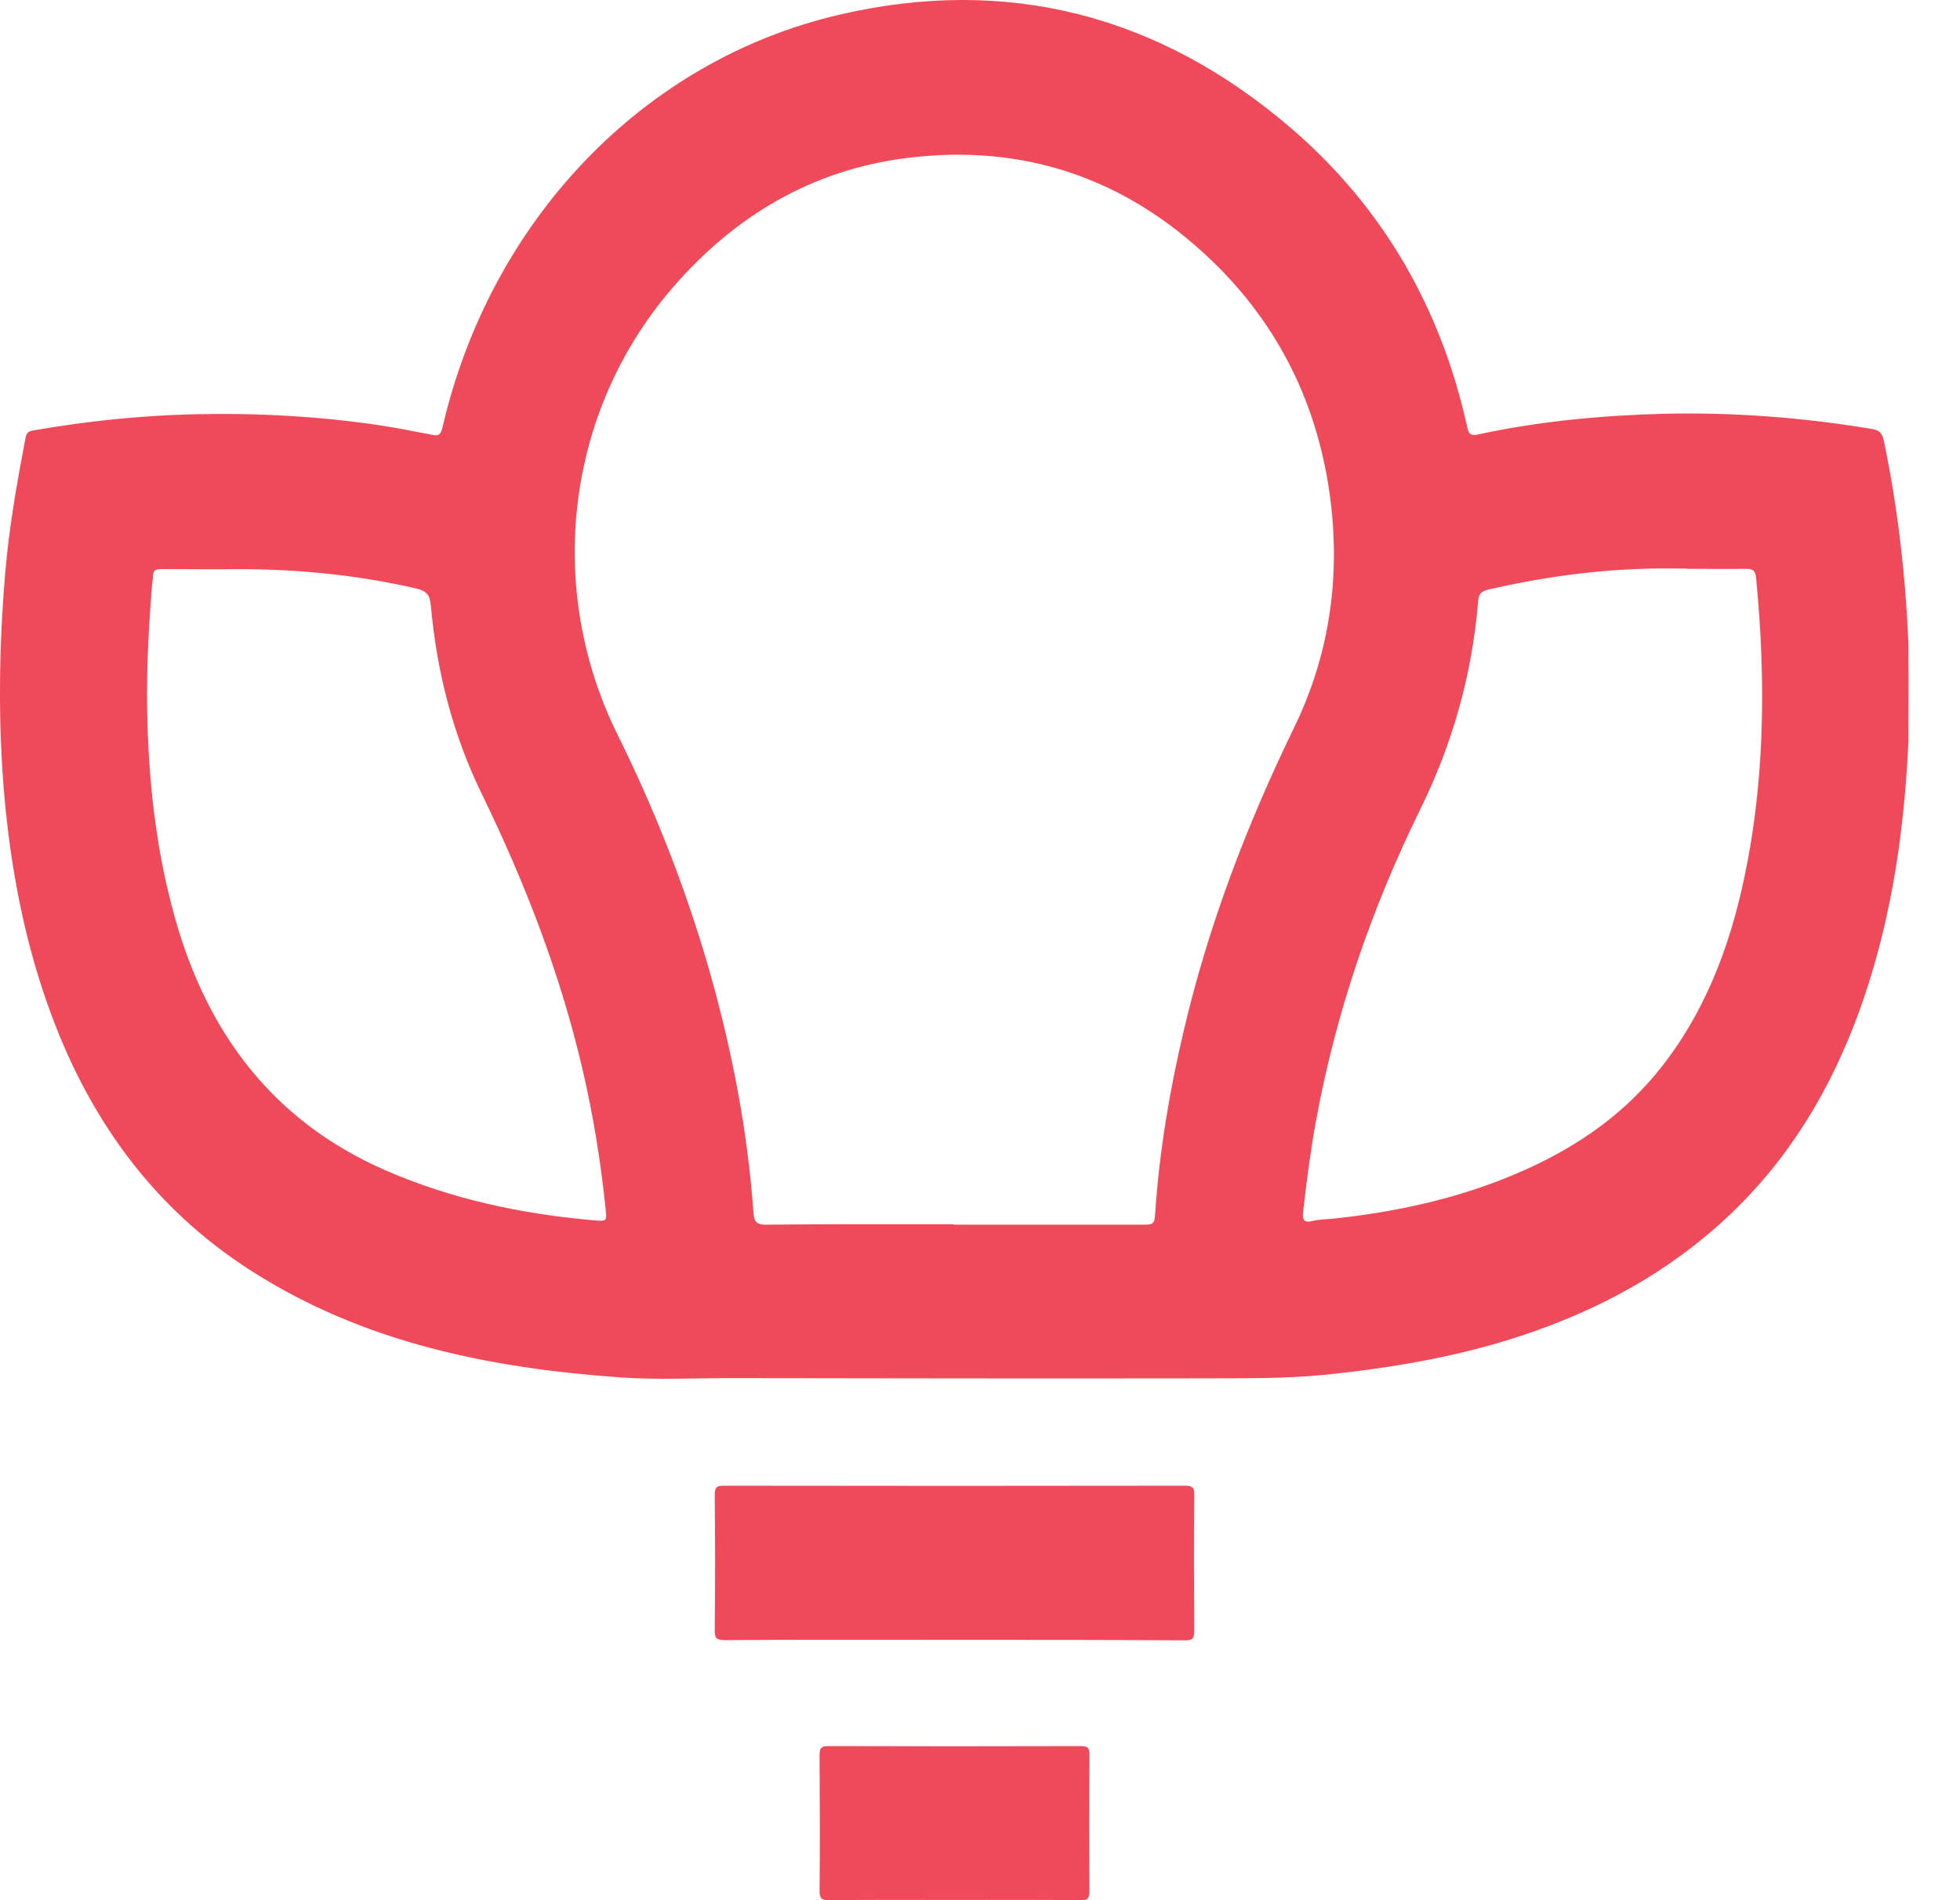
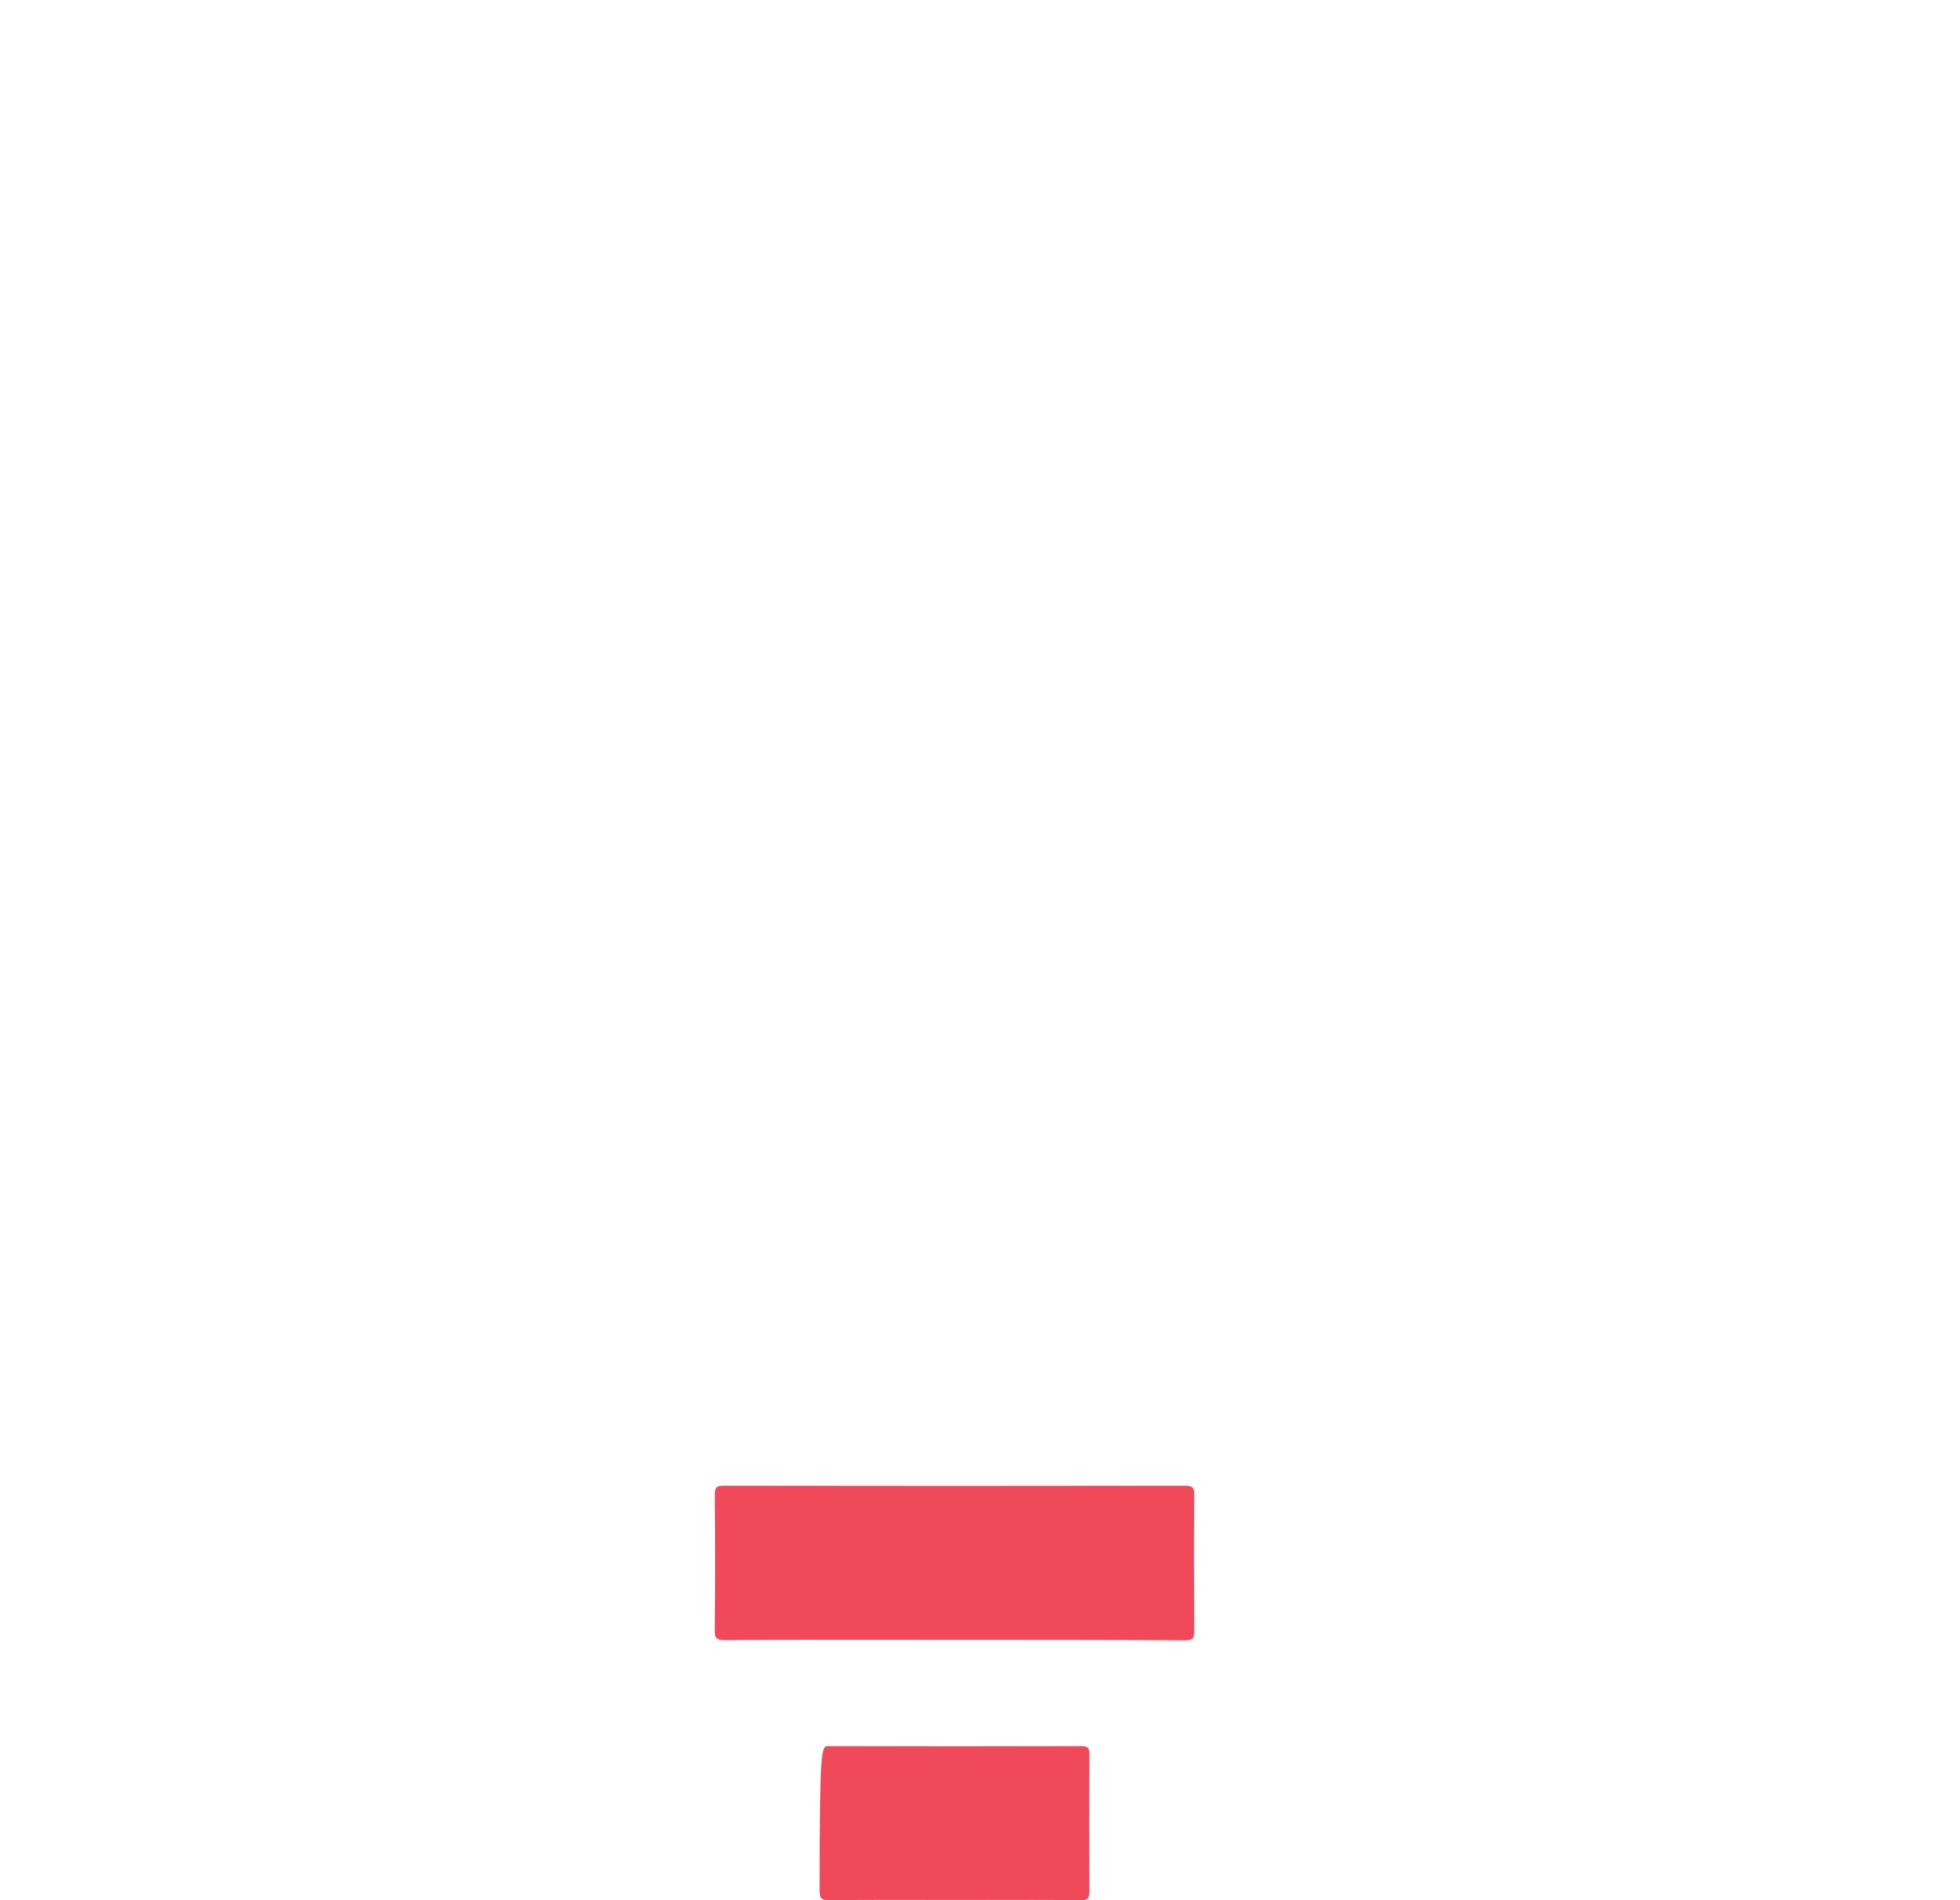
<svg xmlns="http://www.w3.org/2000/svg" width="33" height="32" viewBox="0 0 33 32" fill="none">
  <path d="M16.073 27.616C14.78 27.616 13.492 27.612 12.2 27.62C12.066 27.62 12.03 27.588 12.034 27.447C12.042 26.692 12.042 25.933 12.034 25.178C12.034 25.052 12.062 25.02 12.184 25.02C14.776 25.024 17.369 25.024 19.957 25.02C20.075 25.02 20.111 25.052 20.107 25.178C20.099 25.941 20.103 26.703 20.107 27.466C20.107 27.592 20.079 27.624 19.957 27.624C18.661 27.616 17.369 27.616 16.073 27.616Z" fill="#F04A5A" />
-   <path d="M16.073 31.996C15.367 31.996 14.658 31.992 13.953 32C13.835 32 13.799 31.973 13.799 31.843C13.807 31.08 13.803 30.317 13.799 29.554C13.799 29.436 13.831 29.405 13.941 29.405C15.359 29.409 16.782 29.409 18.2 29.405C18.314 29.405 18.346 29.436 18.342 29.554C18.338 30.321 18.338 31.092 18.342 31.858C18.342 31.968 18.31 32 18.208 32C17.495 31.992 16.782 31.996 16.073 31.996Z" fill="#F04A5A" />
-   <path d="M32.132 12.241C32.132 12.32 32.132 12.399 32.132 12.477C32.065 13.948 31.86 15.395 31.387 16.791C30.934 18.131 30.26 19.327 29.271 20.314C28.286 21.297 27.12 21.965 25.836 22.418C24.685 22.826 23.495 23.031 22.29 23.153C21.616 23.22 20.946 23.208 20.276 23.212C17.621 23.216 14.962 23.212 12.306 23.208C11.684 23.208 11.061 23.239 10.443 23.196C8.26 23.039 6.14 22.622 4.233 21.403C2.559 20.333 1.456 18.792 0.79 16.881C0.396 15.757 0.179 14.589 0.073 13.397C-0.034 12.162 -0.018 10.924 0.085 9.689C0.148 8.907 0.285 8.136 0.431 7.369C0.451 7.263 0.514 7.255 0.589 7.244C1.483 7.09 2.382 6.996 3.288 6.976C4.316 6.953 5.34 7.008 6.361 7.157C6.668 7.204 6.971 7.263 7.275 7.322C7.373 7.342 7.417 7.334 7.448 7.208C8.248 3.736 10.805 1.023 14.13 0.248C16.939 -0.408 19.504 0.24 21.738 2.159C23.271 3.477 24.26 5.171 24.705 7.2C24.729 7.31 24.768 7.342 24.878 7.318C25.915 7.094 26.959 6.996 28.018 6.968C29.192 6.941 30.359 7.031 31.517 7.224C31.635 7.244 31.69 7.287 31.718 7.424C31.954 8.553 32.084 9.697 32.132 10.853C32.132 10.932 32.132 11.01 32.132 11.089C32.136 11.474 32.132 11.856 32.132 12.241ZM16.057 20.624C17.105 20.624 18.157 20.624 19.205 20.624C19.437 20.624 19.437 20.624 19.453 20.389C19.524 19.37 19.693 18.367 19.926 17.377C20.343 15.591 20.99 13.897 21.785 12.261C22.372 11.058 22.566 9.776 22.404 8.443C22.207 6.846 21.541 5.486 20.407 4.393C18.945 2.985 17.211 2.411 15.249 2.663C13.685 2.863 12.381 3.622 11.325 4.845C9.532 6.917 9.17 9.886 10.395 12.367C11.132 13.853 11.715 15.399 12.125 17.019C12.405 18.131 12.602 19.256 12.684 20.404C12.696 20.542 12.708 20.624 12.889 20.624C13.945 20.613 15.001 20.617 16.057 20.617C16.057 20.62 16.057 20.62 16.057 20.624ZM2.712 9.583C2.622 9.583 2.571 9.607 2.575 9.713C2.575 9.764 2.563 9.811 2.559 9.862C2.496 10.649 2.456 11.435 2.484 12.226C2.519 13.322 2.649 14.4 2.945 15.454C3.5 17.439 4.631 18.894 6.479 19.704C7.606 20.196 8.784 20.444 9.993 20.55C10.218 20.569 10.218 20.565 10.198 20.369C10.116 19.563 9.985 18.761 9.8 17.974C9.422 16.362 8.827 14.84 8.11 13.366C7.625 12.371 7.354 11.309 7.255 10.204C7.239 10.012 7.176 9.949 7.003 9.909C5.927 9.662 4.836 9.567 3.737 9.587C3.398 9.587 3.055 9.587 2.712 9.583ZM28.401 9.575C28.196 9.575 27.995 9.571 27.79 9.575C26.868 9.595 25.958 9.721 25.056 9.929C24.941 9.957 24.894 10 24.886 10.134C24.784 11.368 24.453 12.532 23.909 13.637C23.086 15.312 22.483 17.07 22.148 18.926C22.061 19.409 21.998 19.897 21.943 20.389C21.927 20.518 21.931 20.605 22.101 20.561C22.231 20.53 22.365 20.534 22.499 20.518C23.594 20.396 24.662 20.157 25.678 19.7C26.576 19.299 27.372 18.745 27.995 17.943C28.779 16.932 29.189 15.757 29.425 14.498C29.638 13.366 29.697 12.222 29.657 11.069C29.642 10.621 29.61 10.177 29.567 9.729C29.555 9.611 29.512 9.579 29.409 9.579C29.07 9.583 28.735 9.579 28.397 9.579C28.401 9.579 28.401 9.579 28.401 9.575Z" fill="#F04A5A" />
+   <path d="M16.073 31.996C15.367 31.996 14.658 31.992 13.953 32C13.835 32 13.799 31.973 13.799 31.843C13.799 29.436 13.831 29.405 13.941 29.405C15.359 29.409 16.782 29.409 18.2 29.405C18.314 29.405 18.346 29.436 18.342 29.554C18.338 30.321 18.338 31.092 18.342 31.858C18.342 31.968 18.31 32 18.208 32C17.495 31.992 16.782 31.996 16.073 31.996Z" fill="#F04A5A" />
</svg>